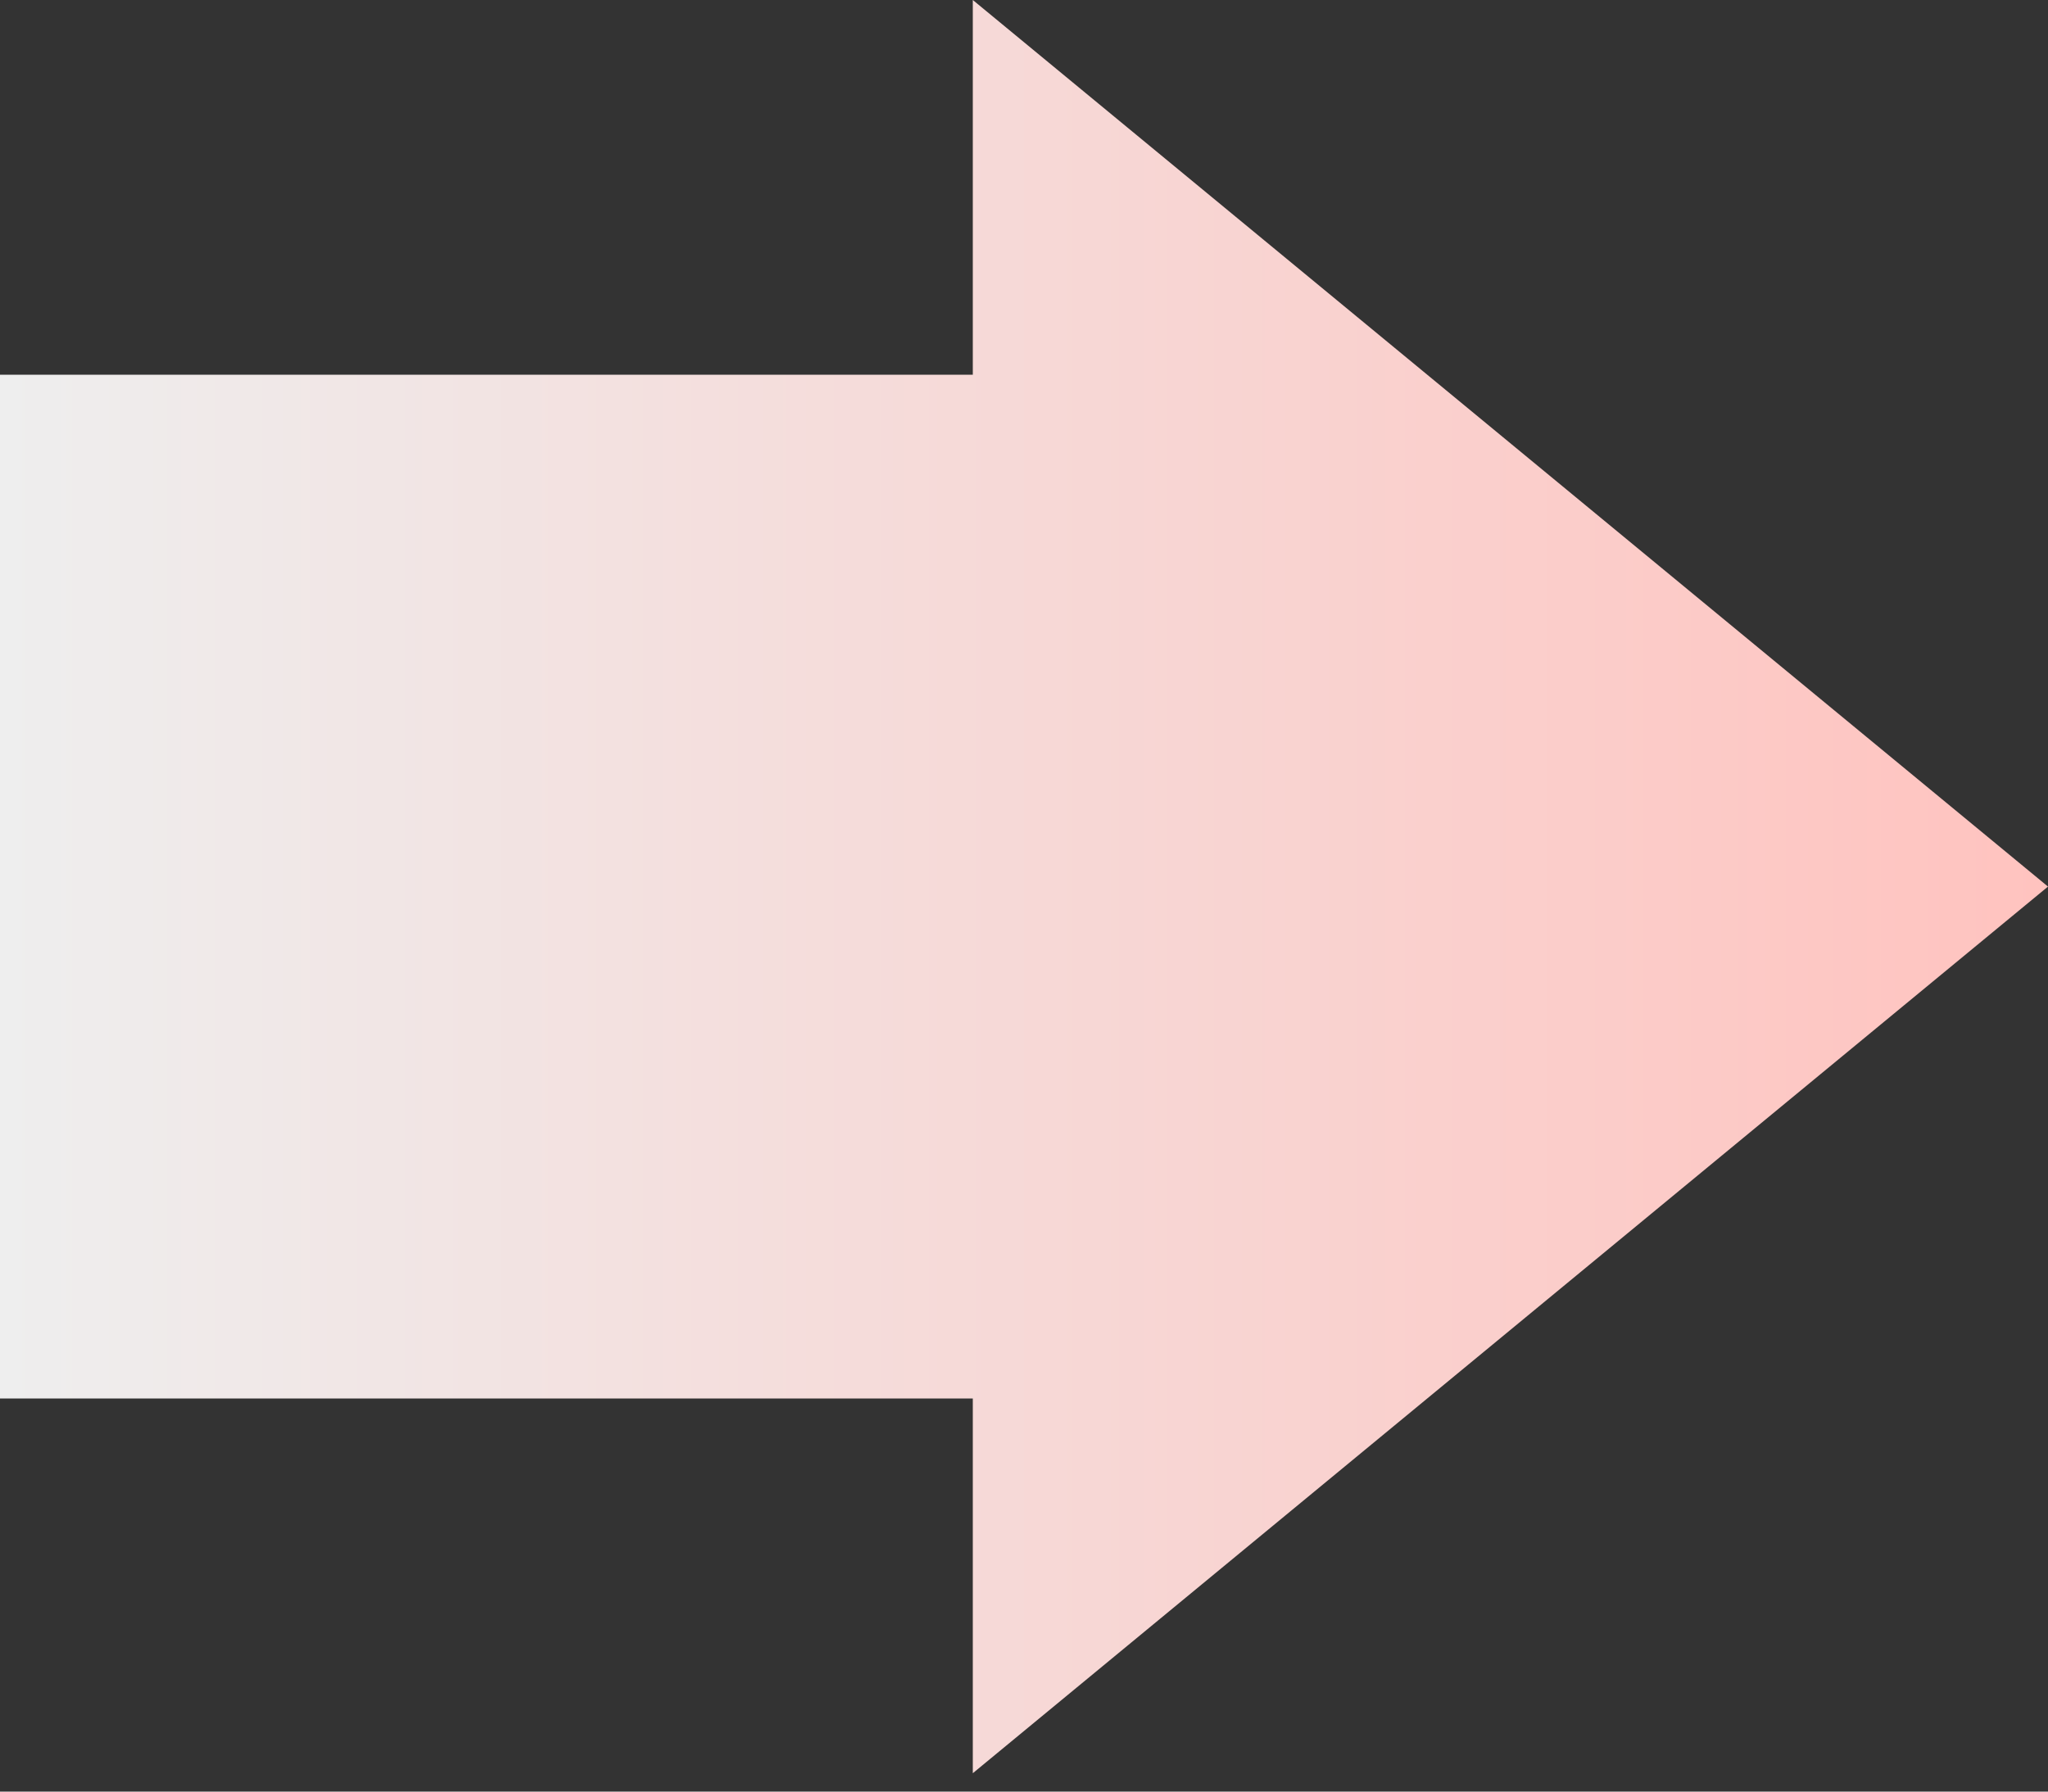
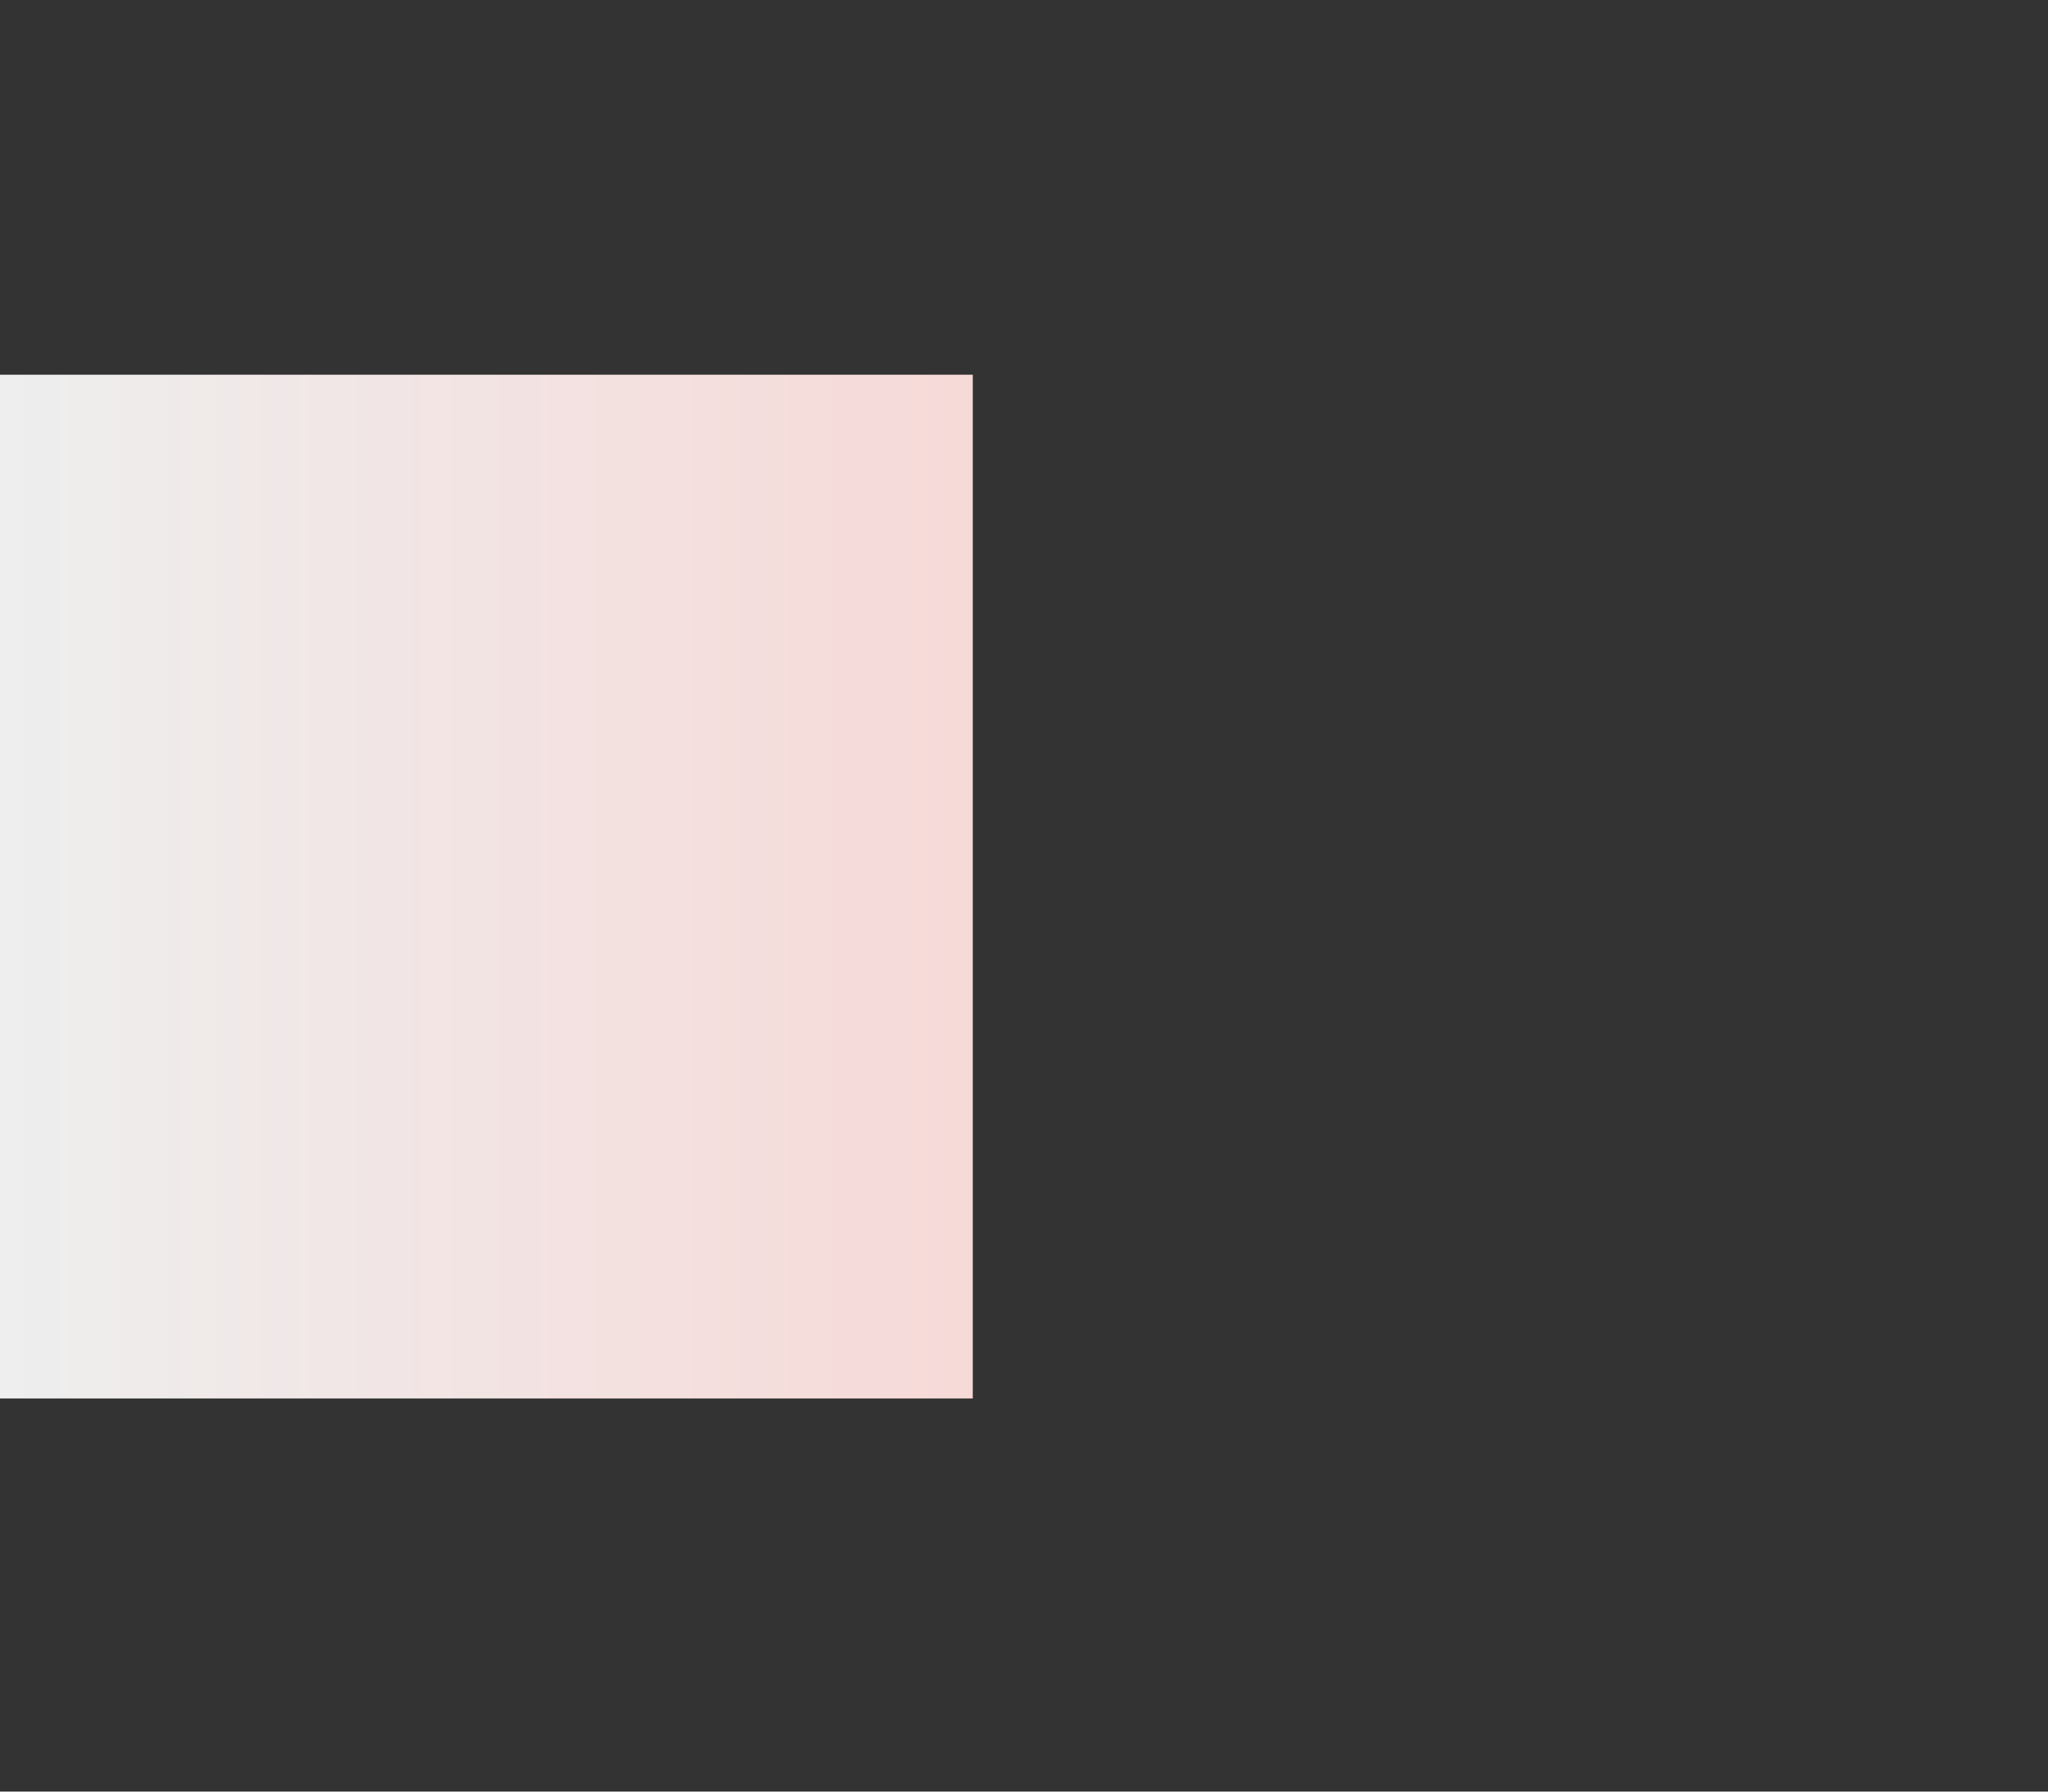
<svg xmlns="http://www.w3.org/2000/svg" width="40" height="35" viewBox="0 0 40 35" fill="none">
  <rect x="0" y="0" width="40" height="35" fill="#333333" stroke="none" />
-   <path fill-rule="evenodd" clip-rule="evenodd" d="M19 0L40 17.32L19 34.641V27.32H0V7.321H19V0Z" fill="url(#paint0_linear_575_6)" />
+   <path fill-rule="evenodd" clip-rule="evenodd" d="M19 0L19 34.641V27.32H0V7.321H19V0Z" fill="url(#paint0_linear_575_6)" />
  <defs>
    <linearGradient id="paint0_linear_575_6" x1="-1.49012e-07" y1="17.32" x2="40" y2="17.32" gradientUnits="userSpaceOnUse">
      <stop stop-color="#EEEEEE" />
      <stop offset="1" stop-color="#FFC3BF" />
    </linearGradient>
  </defs>
</svg>